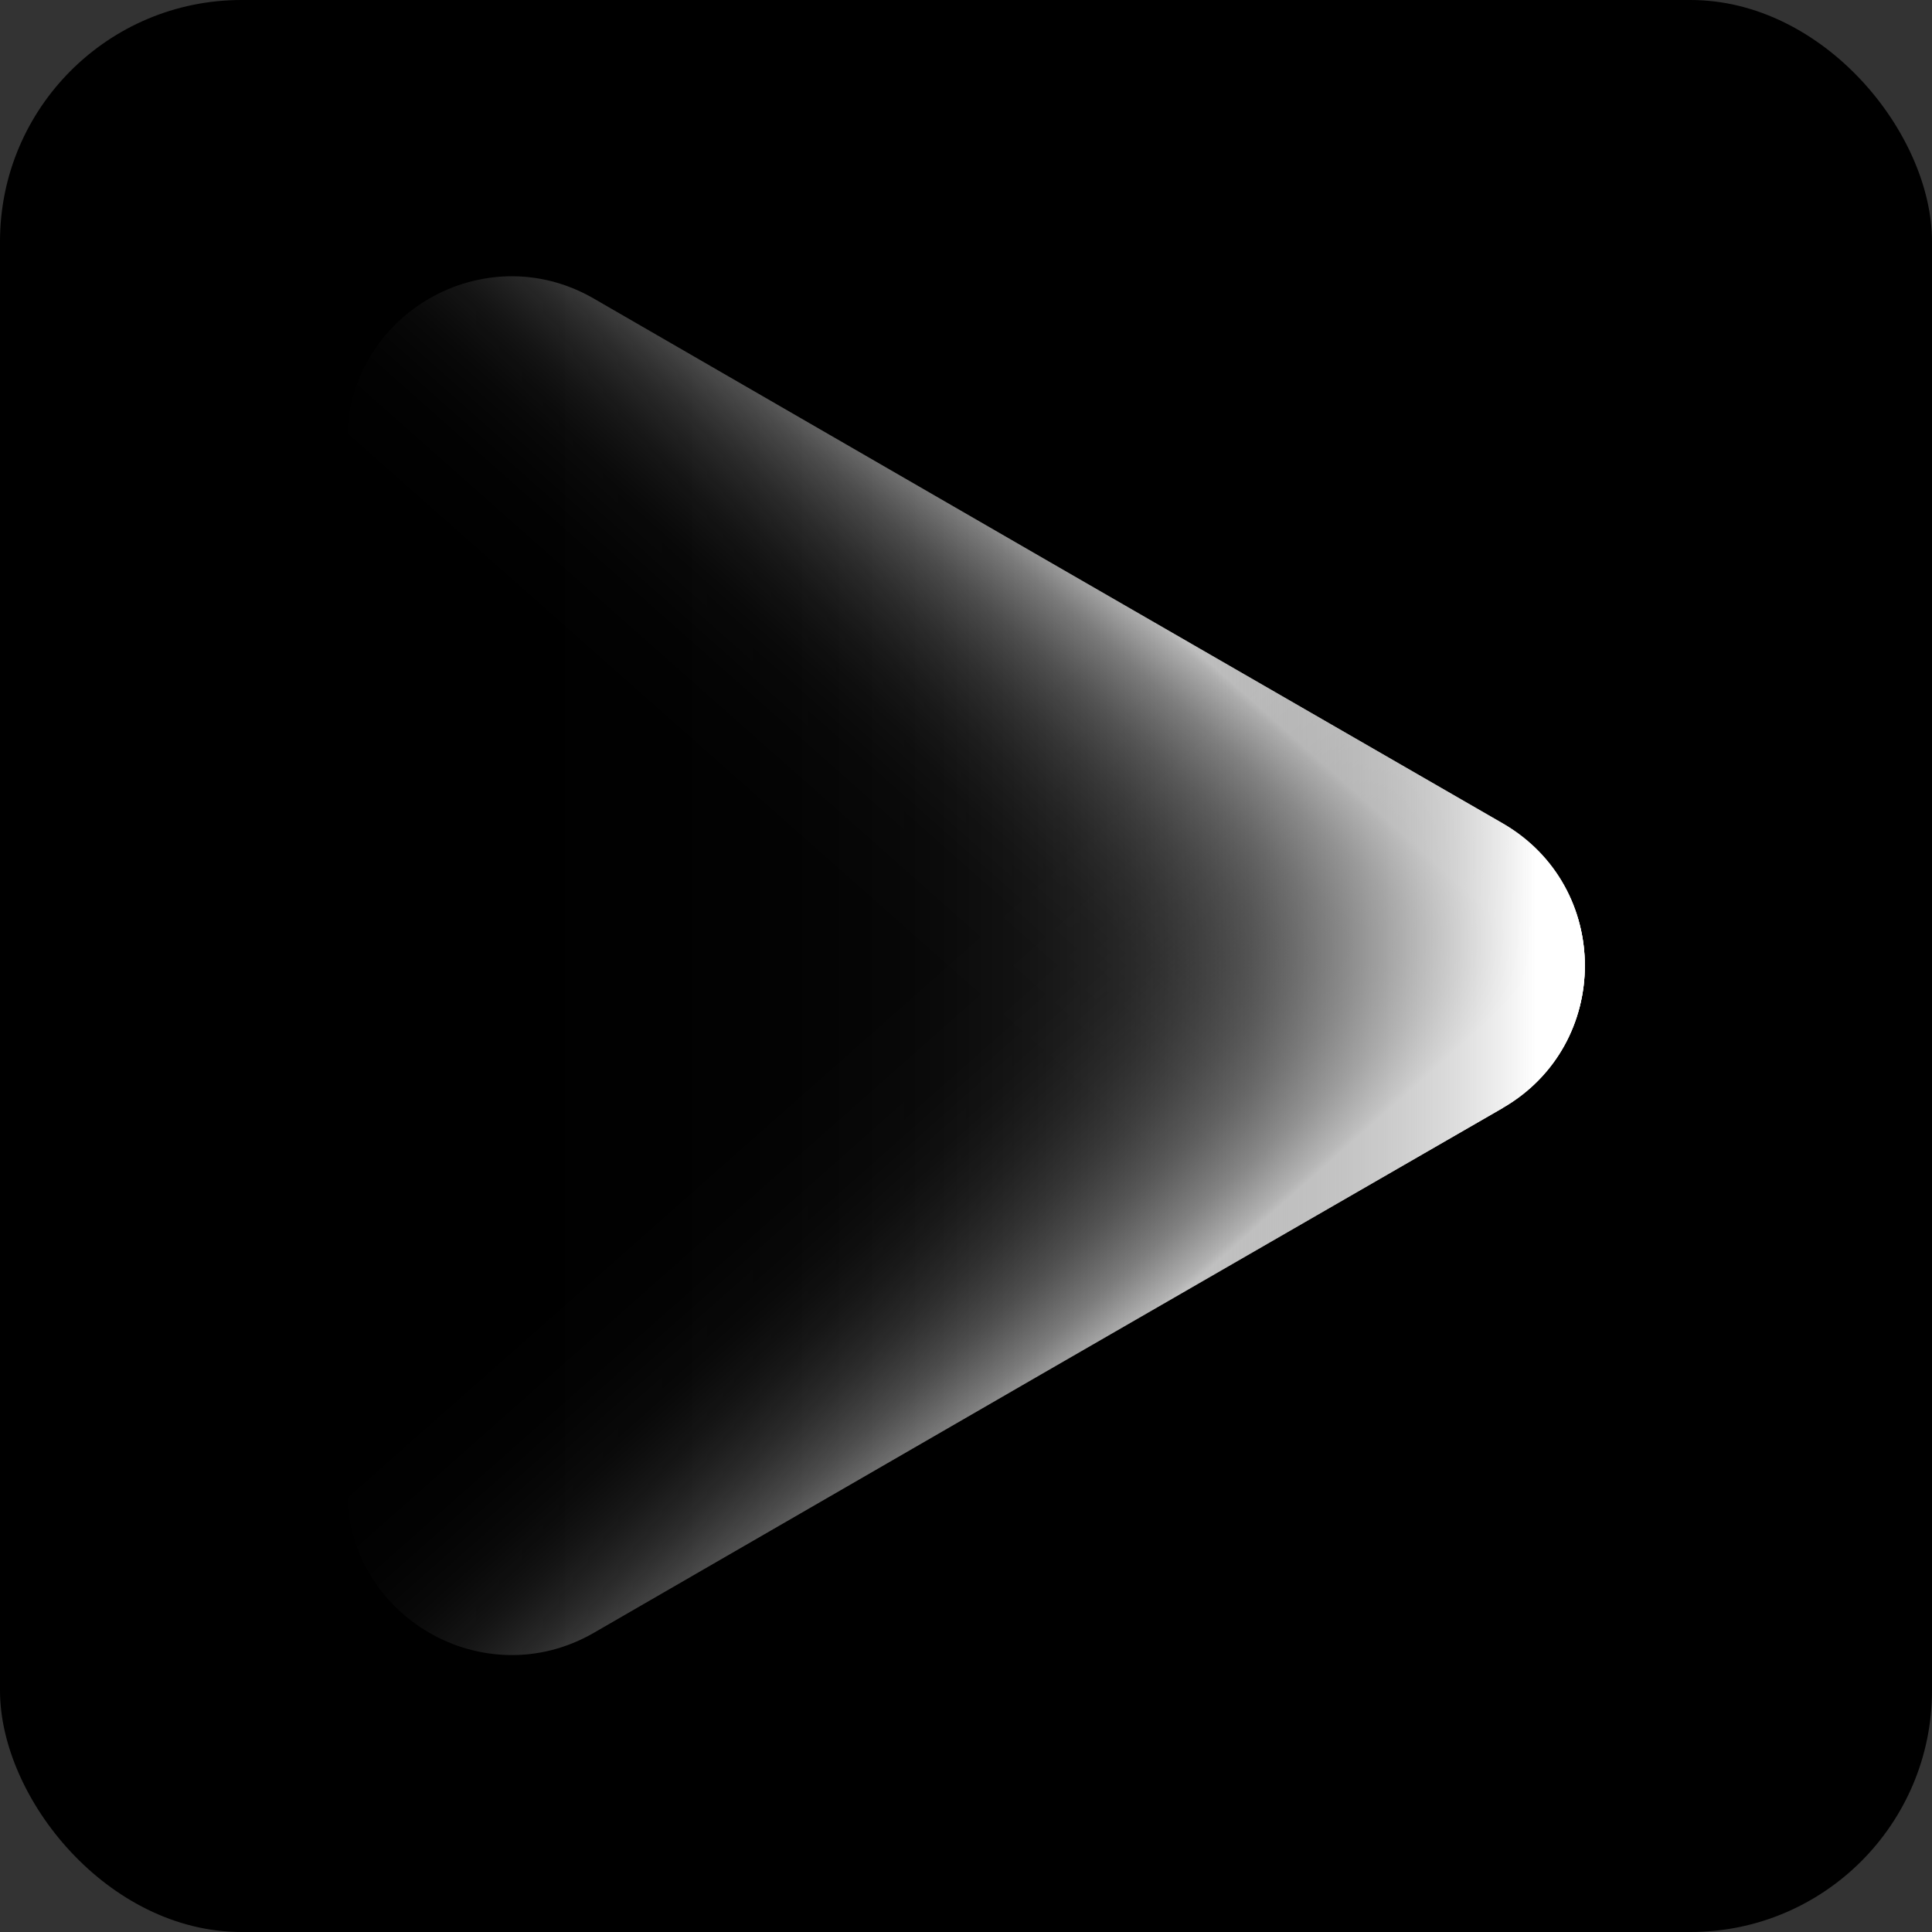
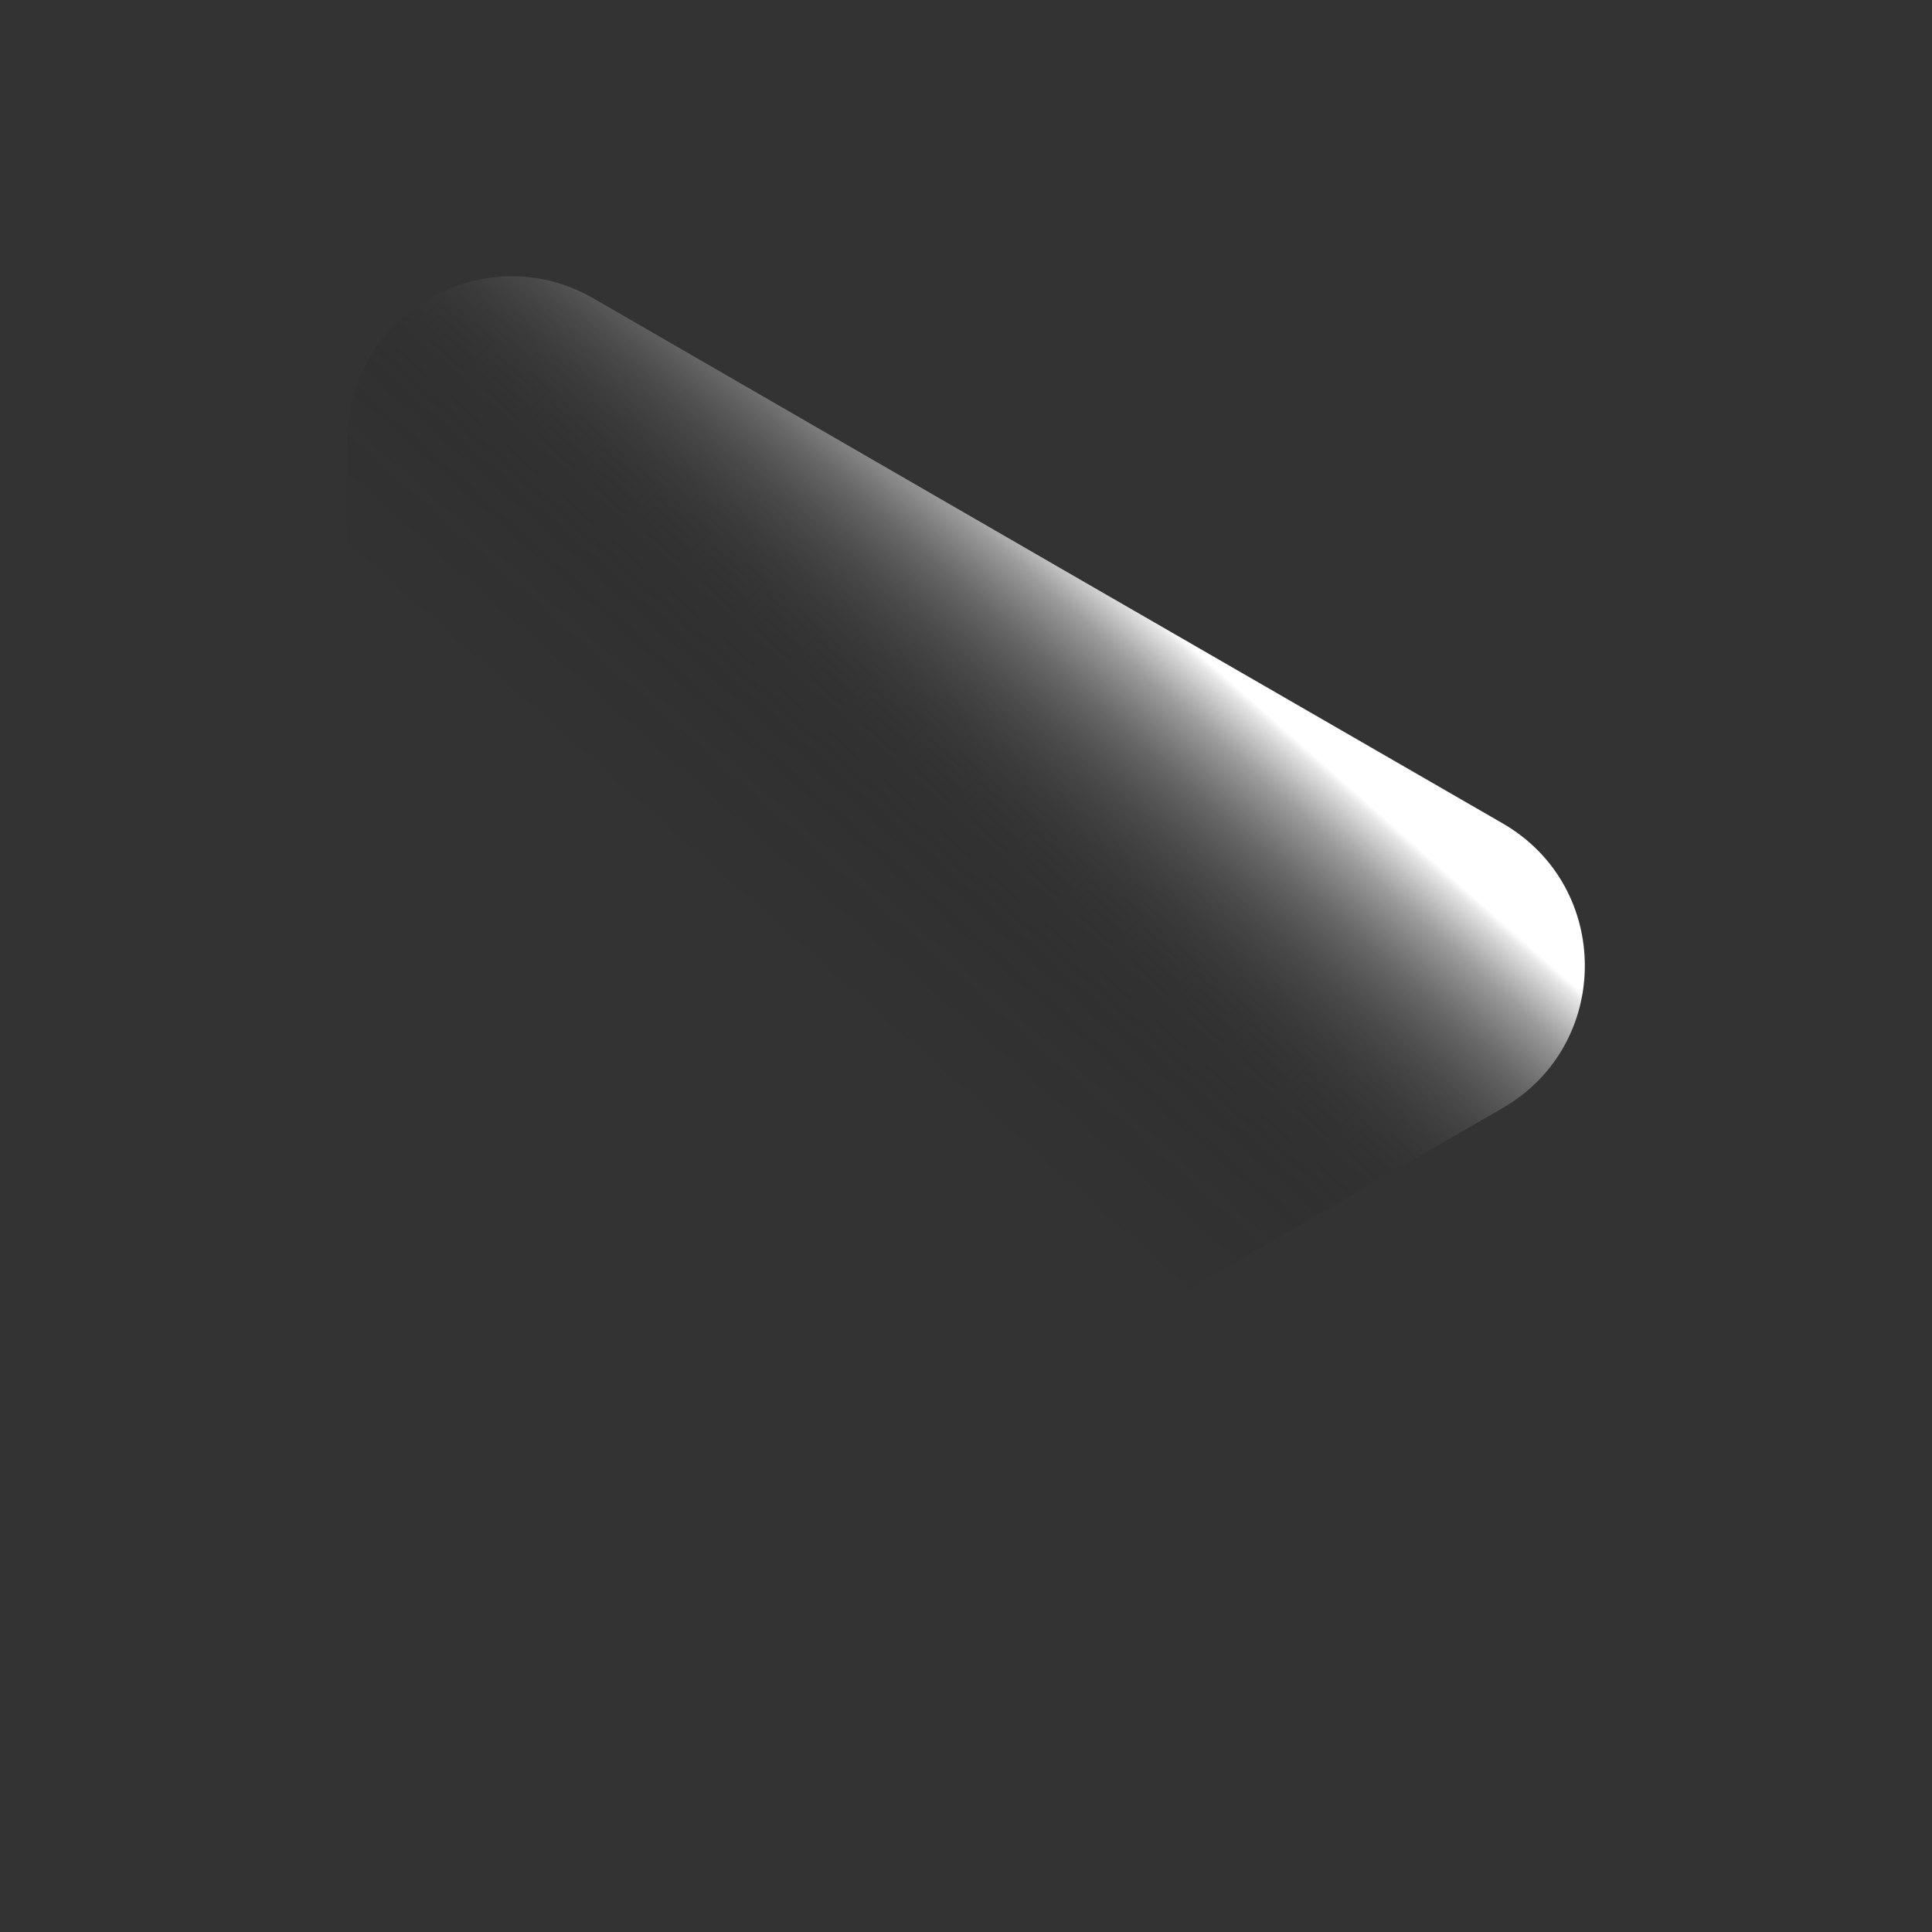
<svg xmlns="http://www.w3.org/2000/svg" width="512" height="512" viewBox="0 0 512 512" fill="none">
  <rect x="0" y="0" width="512" height="512" fill="#333333" stroke="none" />
-   <rect width="512" height="512" rx="64" fill="black" />
  <path d="M398.255 218.222C427.248 234.994 427.248 276.851 398.255 293.623L277.782 363.137L157.308 432.65C128.315 449.423 92 428.445 92 394.999V116.797C92 83.302 128.315 62.373 157.308 79.096L277.782 148.709L398.255 218.222Z" fill="url(#paint0_linear_1669_269)" />
-   <path d="M398.255 293.573C427.248 276.801 427.248 234.944 398.255 218.172L277.782 148.658L157.308 79.095C128.315 62.323 92 83.301 92 116.796V394.998C92 428.543 128.315 449.422 157.308 432.748L277.782 363.136L398.255 293.622V293.573Z" fill="url(#paint1_linear_1669_269)" />
-   <path d="M398.255 218.222C427.248 234.994 427.248 276.851 398.255 293.623L277.782 363.137L157.308 432.65C128.315 449.423 92 428.445 92 394.999V116.797C92 83.302 128.315 62.373 157.308 79.096L277.782 148.709L398.255 218.222Z" fill="url(#paint2_linear_1669_269)" />
  <defs>
    <linearGradient id="paint0_linear_1669_269" x1="289.705" y1="148.313" x2="155.972" y2="299.313" gradientUnits="userSpaceOnUse">
      <stop stop-color="white" />
      <stop offset="0.01" stop-color="#F1F1F1" stop-opacity="0.95" />
      <stop offset="0.07" stop-color="#BFBFBF" stop-opacity="0.75" />
      <stop offset="0.14" stop-color="#919191" stop-opacity="0.57" />
      <stop offset="0.21" stop-color="#6A6A6A" stop-opacity="0.42" />
      <stop offset="0.28" stop-color="#494949" stop-opacity="0.29" />
      <stop offset="0.35" stop-color="#2E2E2E" stop-opacity="0.18" />
      <stop offset="0.43" stop-color="#191919" stop-opacity="0.1" />
      <stop offset="0.53" stop-color="#0B0B0B" stop-opacity="0.04" />
      <stop offset="0.63" stop-color="#020202" stop-opacity="0.01" />
      <stop offset="0.81" stop-opacity="0" />
    </linearGradient>
    <linearGradient id="paint1_linear_1669_269" x1="289.705" y1="363.482" x2="155.972" y2="212.482" gradientUnits="userSpaceOnUse">
      <stop stop-color="white" />
      <stop offset="0.01" stop-color="#F1F1F1" stop-opacity="0.95" />
      <stop offset="0.07" stop-color="#BFBFBF" stop-opacity="0.75" />
      <stop offset="0.14" stop-color="#919191" stop-opacity="0.57" />
      <stop offset="0.21" stop-color="#6A6A6A" stop-opacity="0.42" />
      <stop offset="0.28" stop-color="#494949" stop-opacity="0.29" />
      <stop offset="0.35" stop-color="#2E2E2E" stop-opacity="0.18" />
      <stop offset="0.43" stop-color="#191919" stop-opacity="0.1" />
      <stop offset="0.53" stop-color="#0B0B0B" stop-opacity="0.04" />
      <stop offset="0.63" stop-color="#020202" stop-opacity="0.01" />
      <stop offset="0.81" stop-opacity="0" />
    </linearGradient>
    <linearGradient id="paint2_linear_1669_269" x1="407.112" y1="255.873" x2="-222.122" y2="255.873" gradientUnits="userSpaceOnUse">
      <stop stop-color="white" />
      <stop offset="0.04" stop-color="#D0D0D0" stop-opacity="0.82" />
      <stop offset="0.08" stop-color="#A5A5A5" stop-opacity="0.65" />
      <stop offset="0.12" stop-color="#7D7D7D" stop-opacity="0.49" />
      <stop offset="0.17" stop-color="#5B5B5B" stop-opacity="0.36" />
      <stop offset="0.22" stop-color="#3E3E3E" stop-opacity="0.25" />
      <stop offset="0.27" stop-color="#272727" stop-opacity="0.16" />
      <stop offset="0.34" stop-color="#151515" stop-opacity="0.09" />
      <stop offset="0.42" stop-color="#090909" stop-opacity="0.04" />
      <stop offset="0.52" stop-color="#020202" stop-opacity="0" />
      <stop offset="0.76" stop-opacity="0" />
    </linearGradient>
  </defs>
</svg>